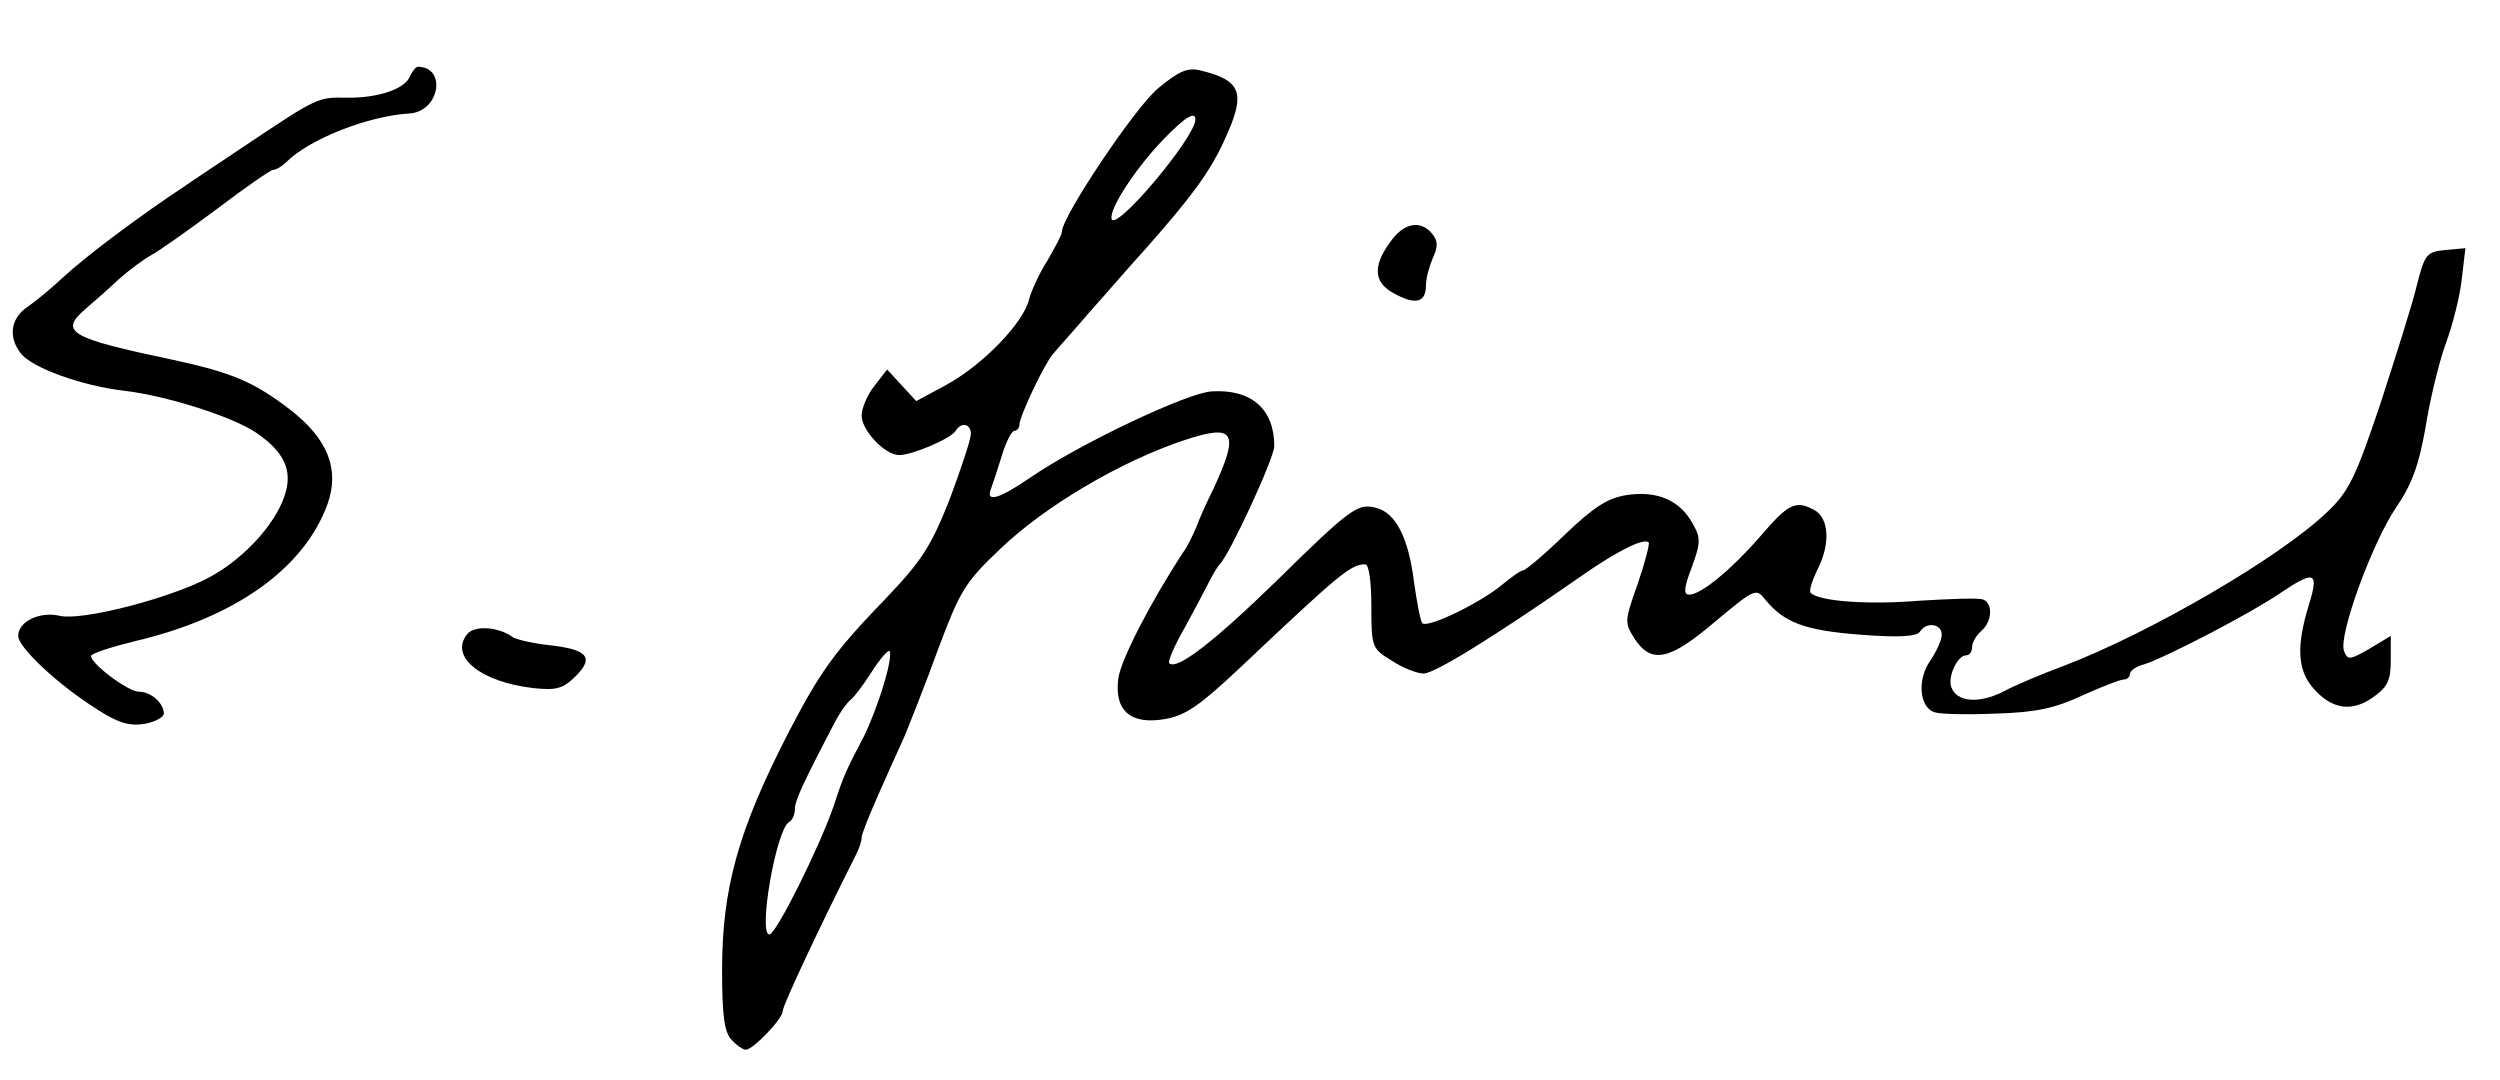
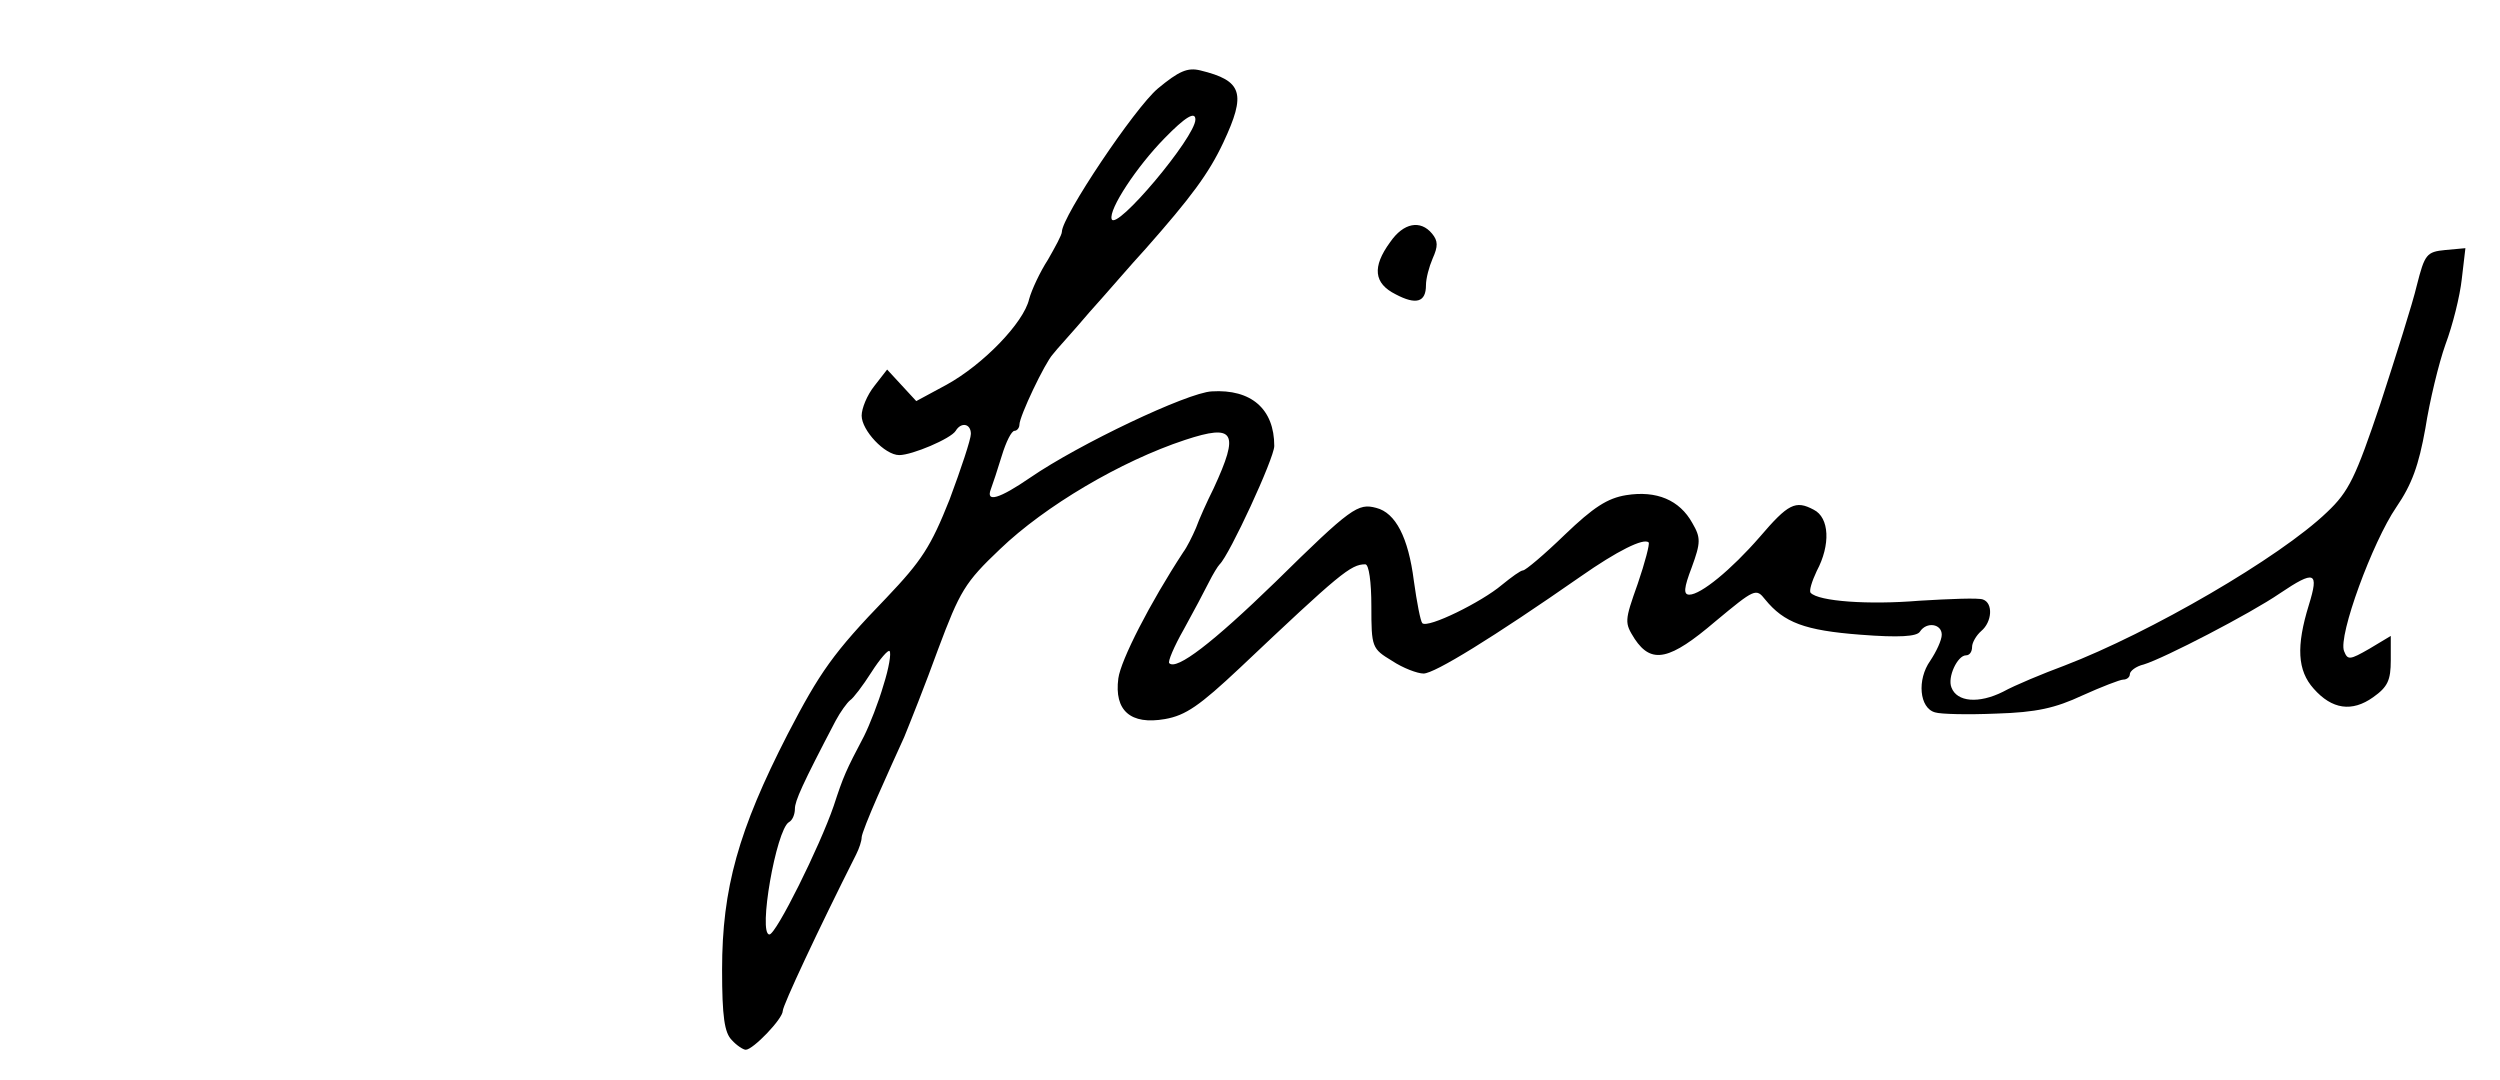
<svg xmlns="http://www.w3.org/2000/svg" version="1.0" width="412pt" height="178pt" viewBox="0 0 412 178" preserveAspectRatio="xMidYMid meet">
  <g transform="translate(0,178) scale(0.1,-0.1)" fill="#000000" stroke="none">
-     <path d="M676 1655 c-8 -22 -54 -37 -106 -36 -46 1 -48 0 -166 -79 -28 -19 -74 -49 -100 -67 -74 -49 -161 -114 -200 -150 -19 -18 -46 -40 -59 -49 -27 -18 -32 -49 -11 -76 18 -24 101 -54 171 -62 68 -8 177 -42 217 -69 47 -32 61 -63 47 -104 -16 -49 -72 -109 -131 -138 -66 -33 -203 -68 -239 -60 -33 8 -69 -9 -69 -33 0 -19 65 -80 130 -121 34 -22 53 -28 78 -24 17 3 32 11 32 17 0 17 -21 36 -41 36 -18 0 -79 46 -79 59 0 4 34 15 75 25 164 39 277 120 315 226 20 57 0 107 -62 155 -60 46 -96 61 -193 82 -171 36 -188 46 -144 84 13 11 38 33 55 49 17 15 41 33 54 40 13 7 61 41 108 76 46 35 88 64 92 64 5 0 15 6 22 13 38 38 135 76 203 80 49 3 62 76 14 77 -4 0 -9 -7 -13 -15z" />
    <path d="M1908 1634 c-38 -32 -158 -211 -158 -236 0 -5 -11 -25 -23 -46 -13 -20 -27 -50 -31 -65 -9 -39 -76 -108 -136 -141 l-50 -27 -24 26 -24 26 -21 -27 c-12 -15 -21 -37 -21 -49 0 -24 38 -65 62 -65 21 0 85 27 93 40 9 15 25 12 25 -5 0 -9 -16 -57 -35 -108 -31 -78 -46 -101 -104 -162 -88 -91 -110 -123 -163 -225 -81 -158 -108 -254 -108 -388 0 -78 4 -104 16 -116 8 -9 19 -16 23 -16 12 0 61 51 61 64 0 9 58 133 121 258 5 10 9 22 9 28 0 5 12 35 26 67 14 32 34 76 44 98 9 22 35 87 56 145 36 96 44 110 102 165 74 71 199 145 305 180 82 27 90 13 47 -80 -11 -22 -24 -51 -29 -65 -6 -14 -15 -32 -21 -40 -55 -84 -103 -178 -107 -208 -7 -53 20 -77 77 -67 34 6 57 22 123 84 165 156 183 171 207 171 6 0 10 -29 10 -69 0 -68 1 -70 34 -90 18 -12 42 -21 52 -21 18 0 114 59 259 160 60 42 104 64 112 56 2 -2 -6 -33 -18 -68 -22 -62 -22 -64 -5 -91 28 -42 58 -35 133 29 65 54 67 55 82 36 31 -38 65 -51 157 -58 64 -5 93 -3 98 5 11 17 36 13 36 -5 0 -9 -9 -28 -19 -43 -22 -31 -18 -78 8 -85 9 -3 54 -4 101 -2 66 2 97 9 142 30 31 14 62 26 67 26 6 0 11 4 11 9 0 5 10 13 23 16 33 10 176 84 224 117 58 39 65 36 48 -19 -21 -68 -19 -108 8 -138 30 -34 63 -39 98 -14 24 17 29 28 29 61 l0 40 -35 -21 c-33 -19 -36 -19 -42 -4 -10 25 47 180 86 237 26 38 37 69 48 130 7 45 22 107 33 138 12 32 24 80 27 108 l6 51 -33 -3 c-31 -3 -34 -7 -47 -58 -7 -30 -35 -118 -60 -195 -41 -122 -52 -145 -88 -179 -78 -75 -292 -199 -433 -253 -35 -13 -81 -32 -101 -43 -40 -20 -76 -17 -85 7 -7 17 10 53 24 53 6 0 10 6 10 14 0 7 7 19 15 26 18 15 20 46 3 52 -7 3 -55 1 -105 -2 -84 -7 -166 -1 -179 13 -3 3 2 19 10 36 23 43 21 88 -5 101 -30 16 -42 10 -89 -45 -47 -54 -97 -95 -116 -95 -10 0 -9 11 4 45 15 41 15 49 1 73 -21 38 -59 54 -109 46 -31 -5 -54 -20 -101 -65 -34 -33 -65 -59 -69 -59 -4 0 -19 -11 -35 -24 -33 -28 -122 -72 -131 -63 -3 3 -9 34 -14 70 -9 71 -30 112 -62 120 -30 8 -41 1 -166 -122 -104 -101 -163 -146 -175 -134 -3 2 8 28 24 56 16 29 34 63 41 77 7 14 15 27 18 30 16 15 90 175 90 195 0 61 -38 94 -103 90 -40 -2 -219 -87 -299 -142 -51 -35 -74 -42 -65 -19 3 8 11 32 18 55 7 23 16 41 21 41 4 0 8 5 8 10 0 14 42 102 55 116 5 7 33 37 60 69 28 31 69 79 93 105 75 85 104 124 128 175 38 81 32 102 -38 119 -21 5 -35 -1 -70 -30z m62 -51 c0 -29 -131 -185 -138 -164 -5 16 41 86 87 133 35 36 51 45 51 31z m-514 -932 c-8 -28 -23 -66 -32 -84 -30 -57 -34 -66 -50 -115 -23 -67 -95 -212 -106 -212 -19 0 11 172 32 185 6 3 10 13 10 22 0 13 12 40 67 145 8 15 19 30 24 34 5 3 21 24 35 46 14 22 28 38 30 35 3 -3 -1 -28 -10 -56z" />
    <path d="M2291 1381 c-30 -41 -27 -68 9 -86 34 -18 50 -13 50 15 0 11 5 30 11 44 9 20 9 29 -1 41 -19 23 -47 18 -69 -14z" />
-     <path d="M770 735 c-30 -37 22 -79 109 -89 38 -4 49 -1 70 20 31 31 19 44 -46 51 -26 3 -52 9 -58 13 -23 17 -63 20 -75 5z" />
  </g>
</svg>